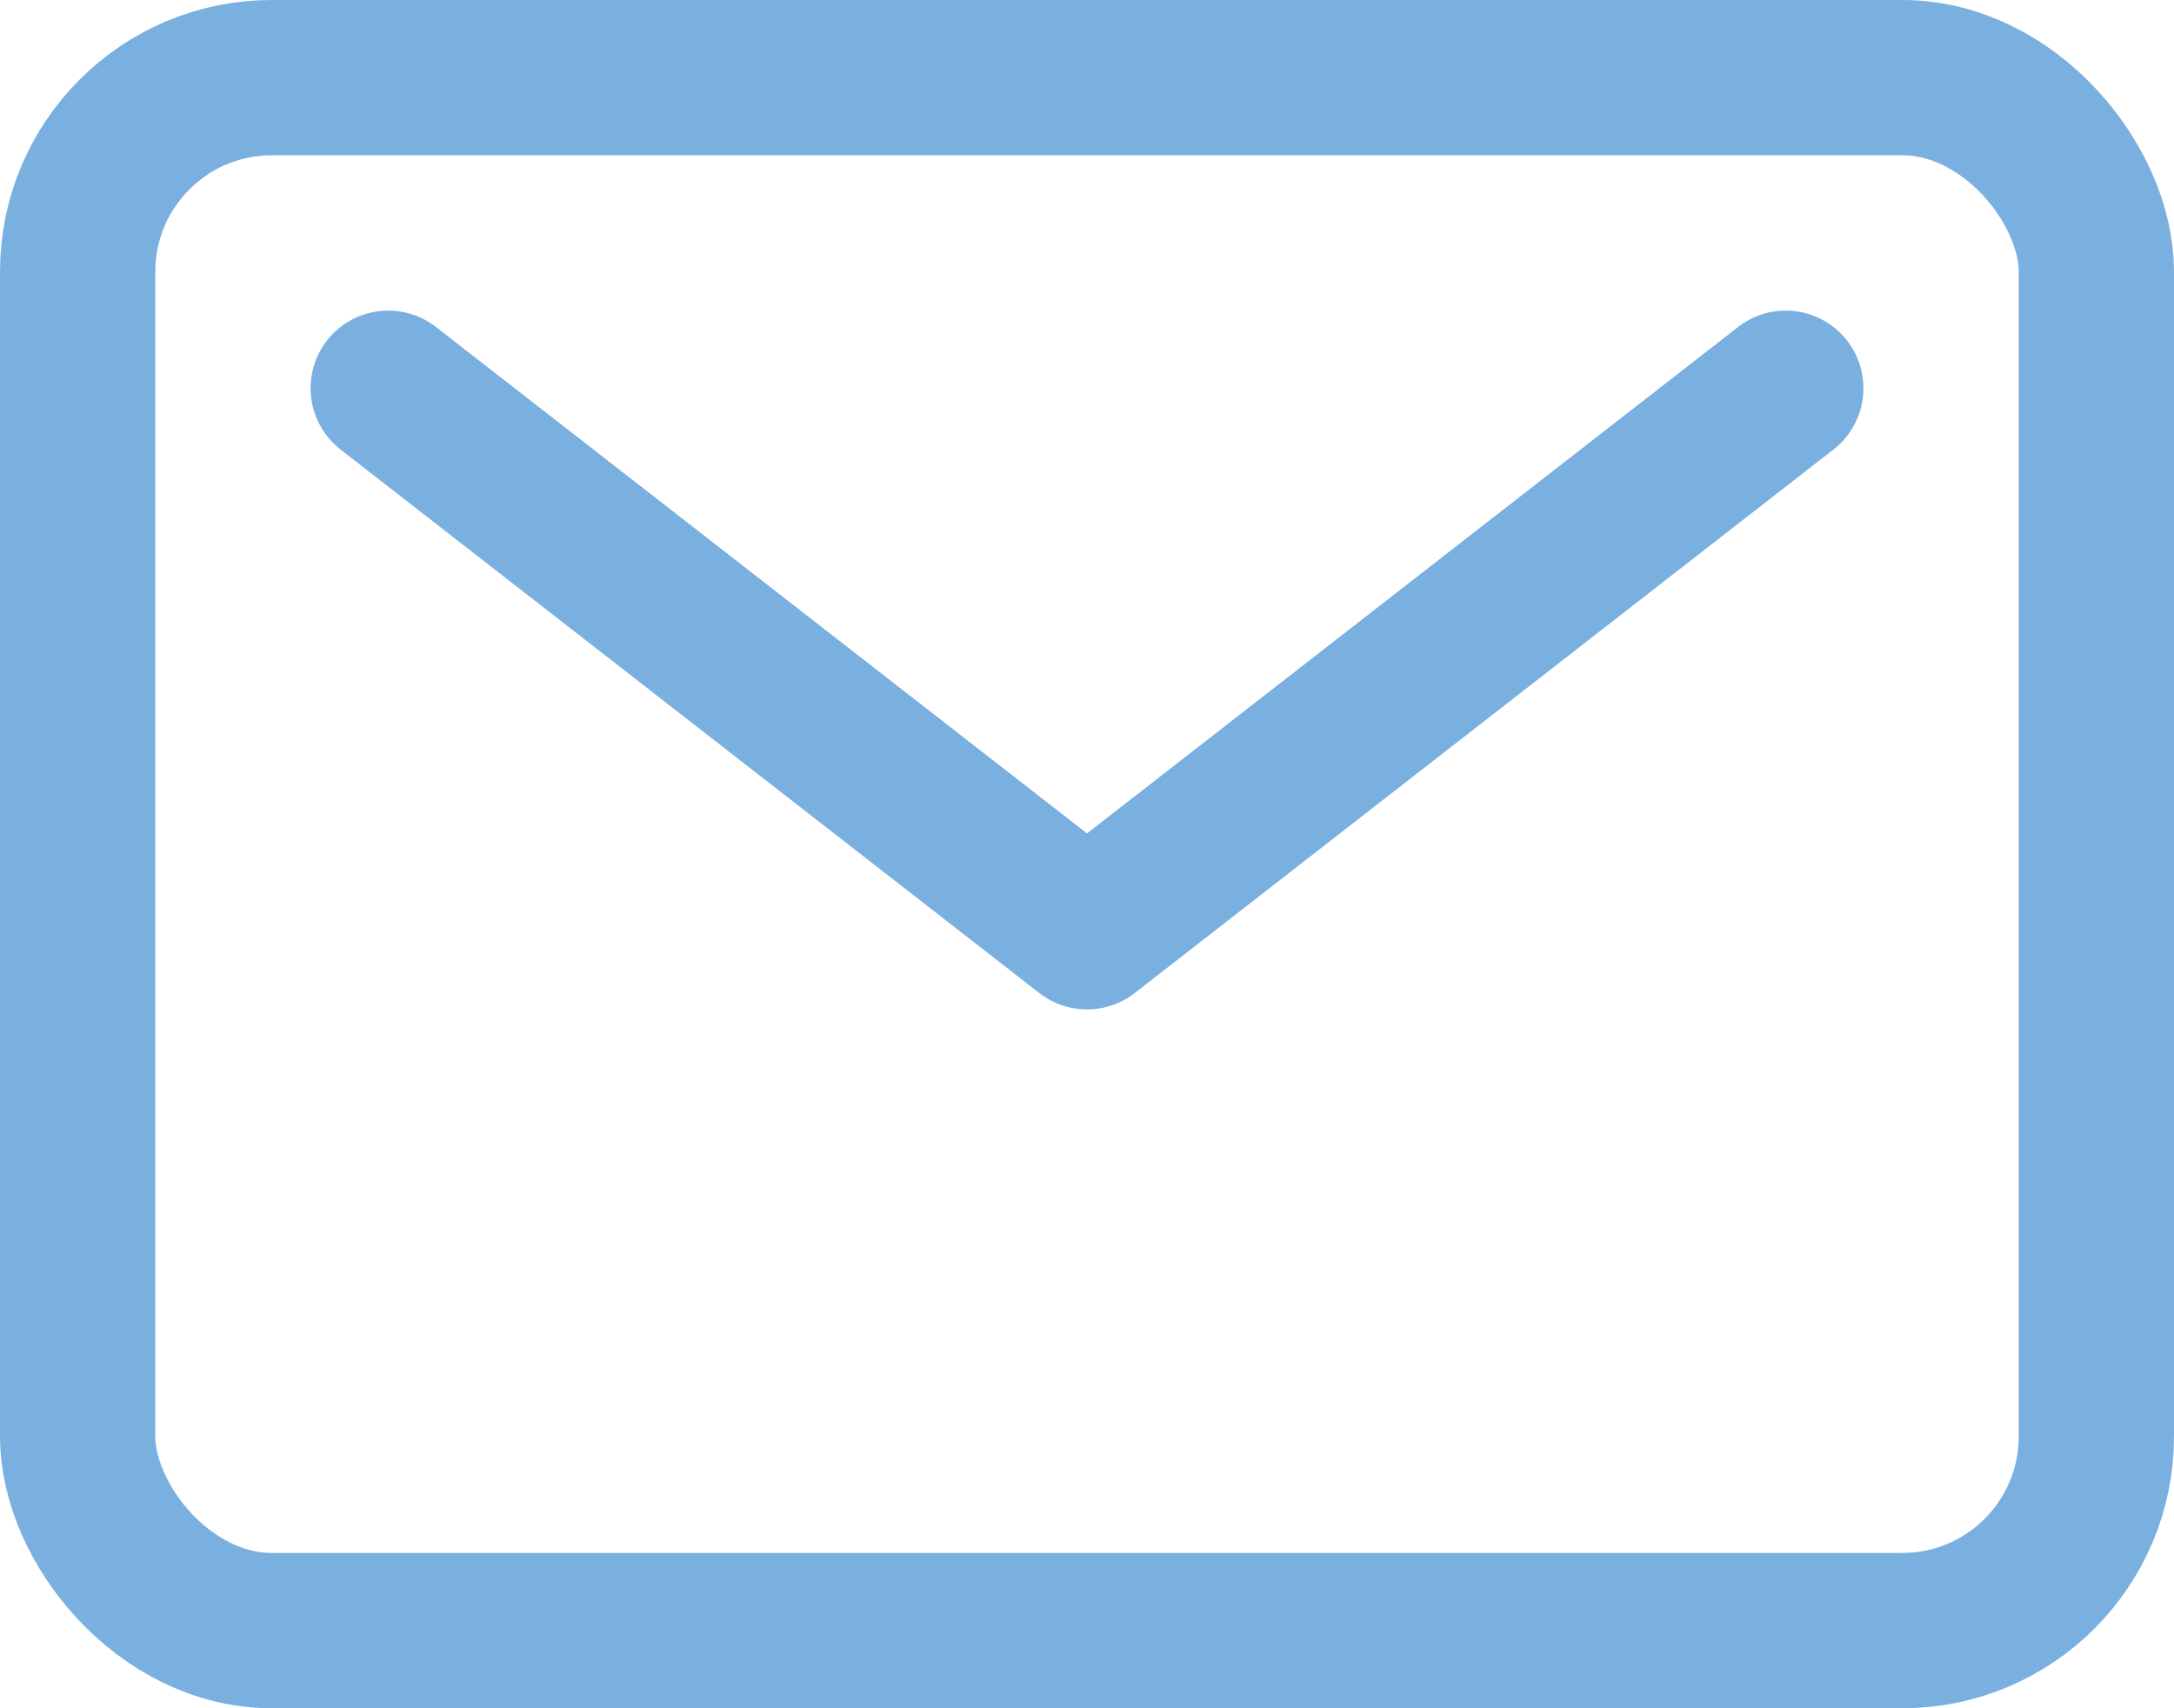
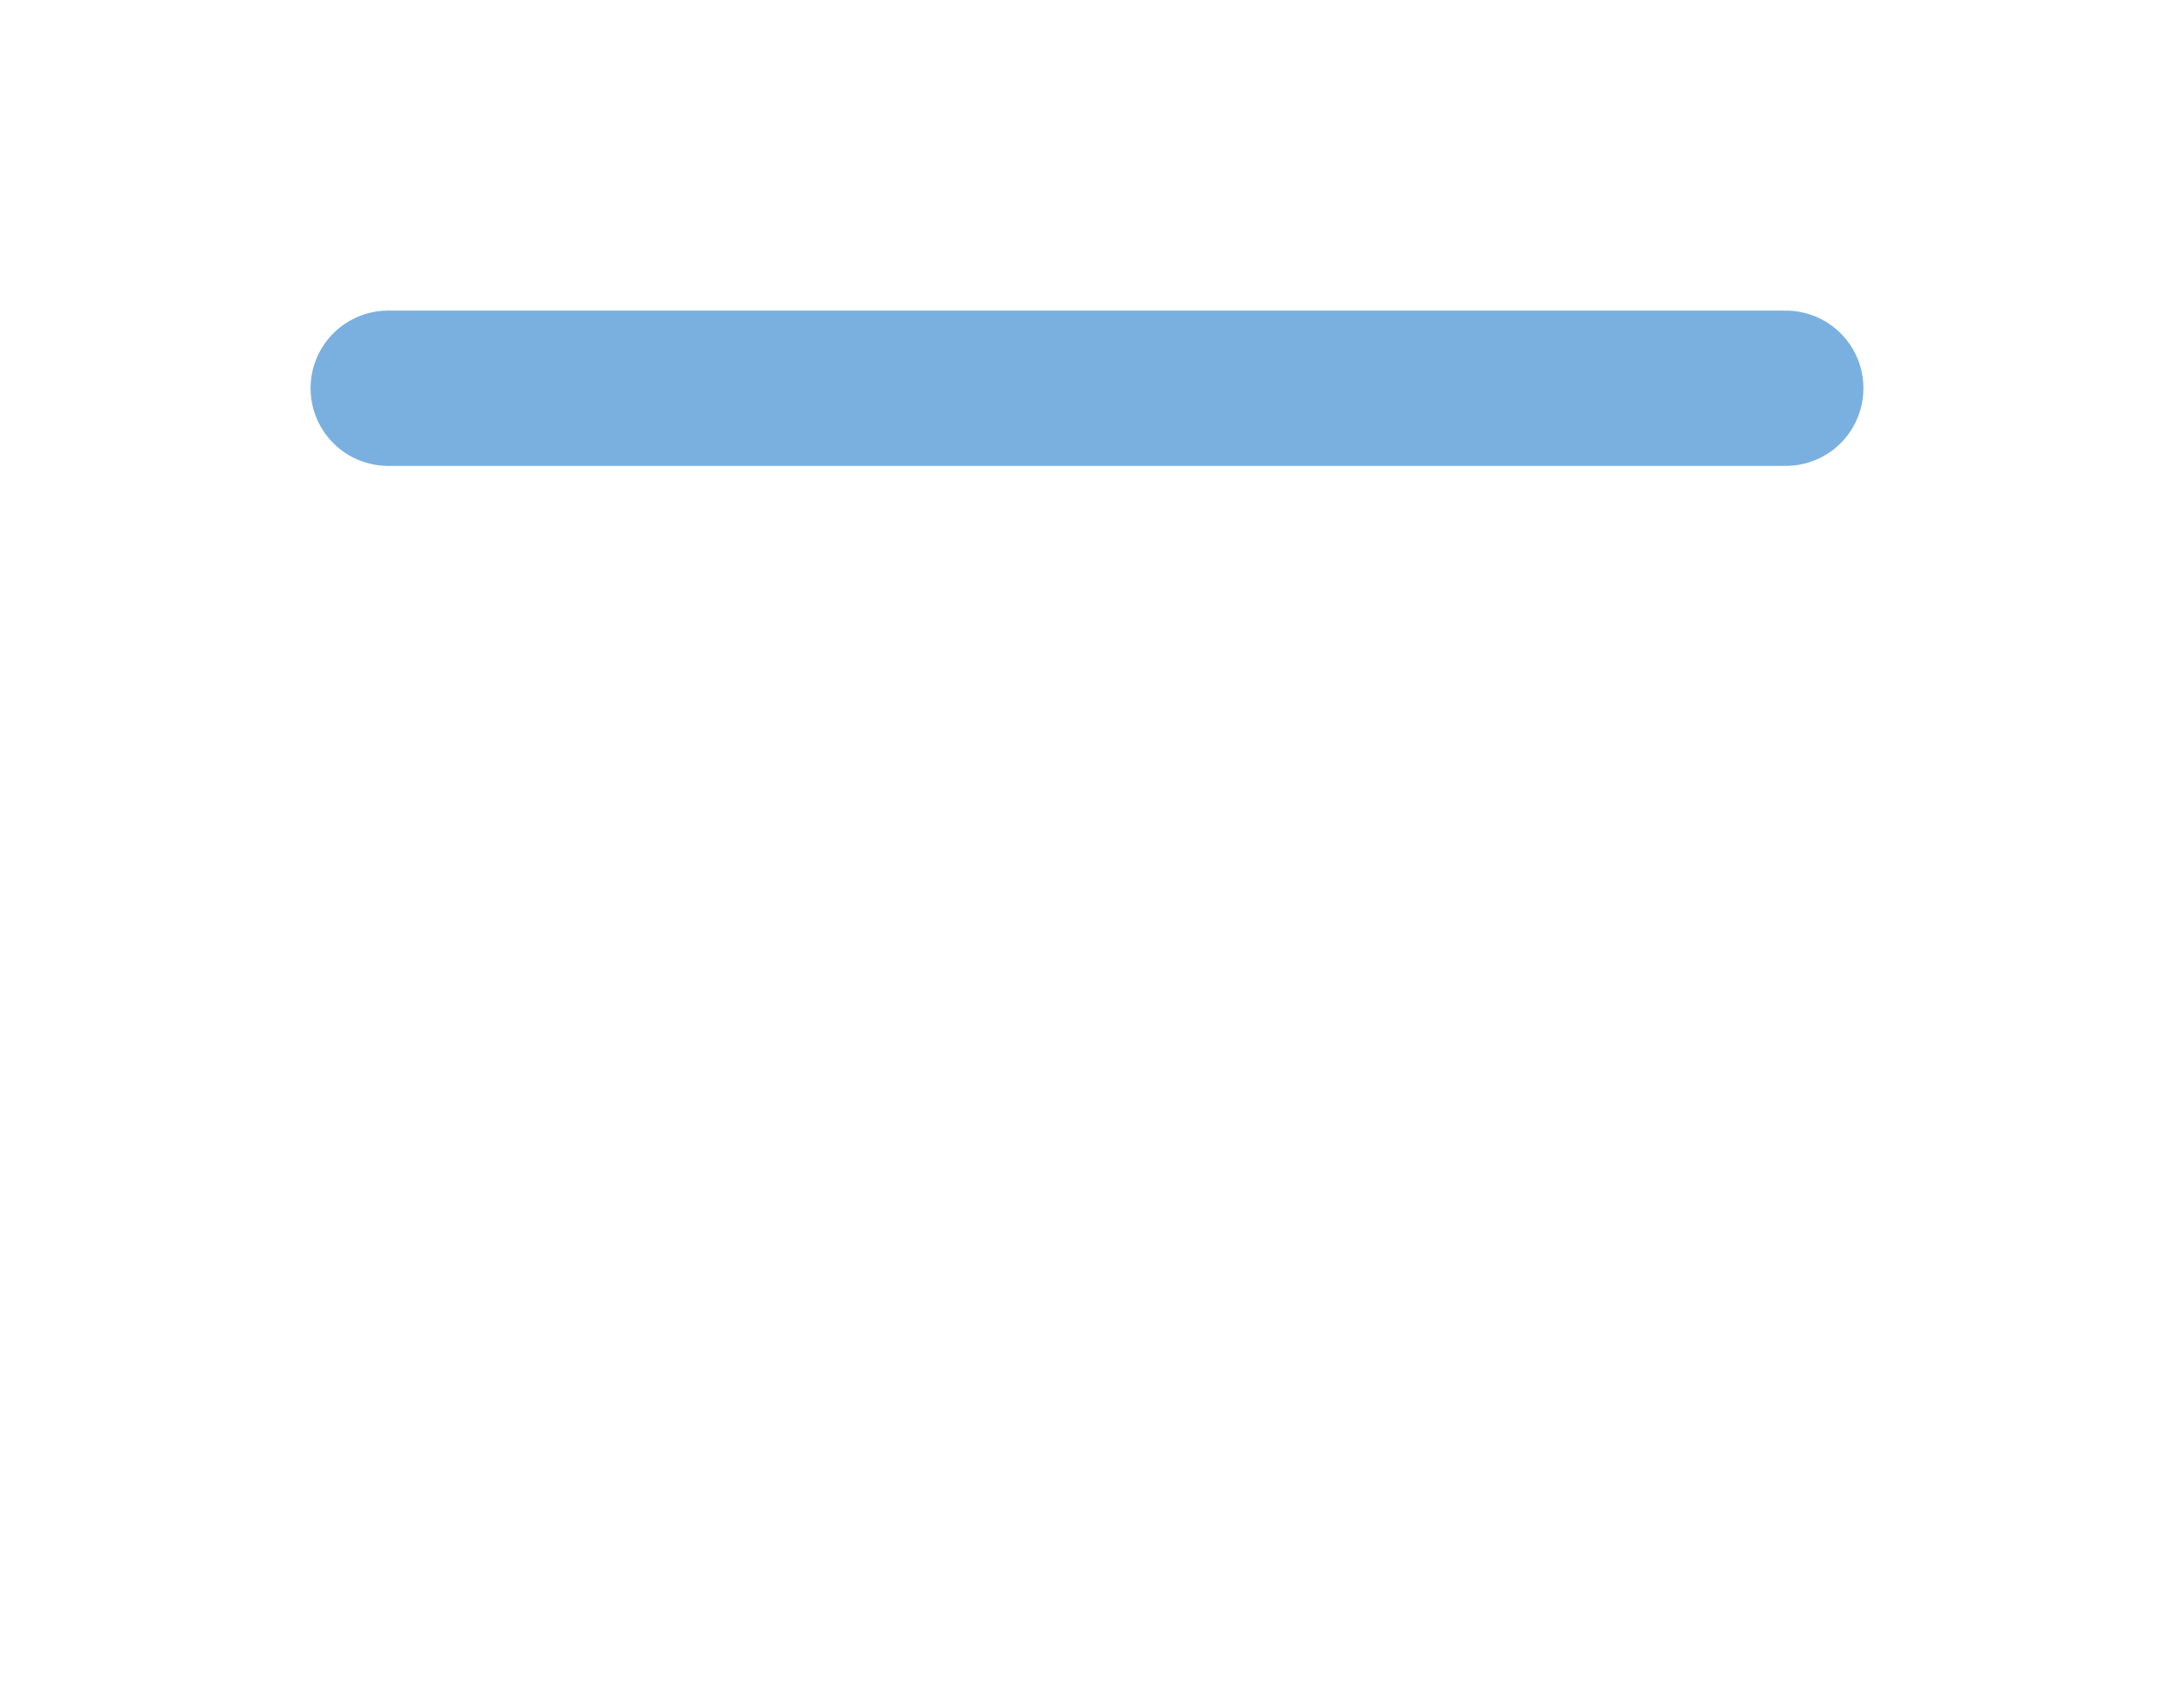
<svg xmlns="http://www.w3.org/2000/svg" viewBox="0 0 448 352">
-   <rect x="16" y="16" width="416" height="320" rx="40" ry="40" fill="none" stroke="#7ab0e0" stroke-linecap="round" stroke-linejoin="round" stroke-width="32" />
-   <path d="M80 80l144 112L368 80" fill="none" stroke="#7ab0e0" stroke-linecap="round" stroke-linejoin="round" stroke-width="32" />
+   <path d="M80 80L368 80" fill="none" stroke="#7ab0e0" stroke-linecap="round" stroke-linejoin="round" stroke-width="32" />
</svg>